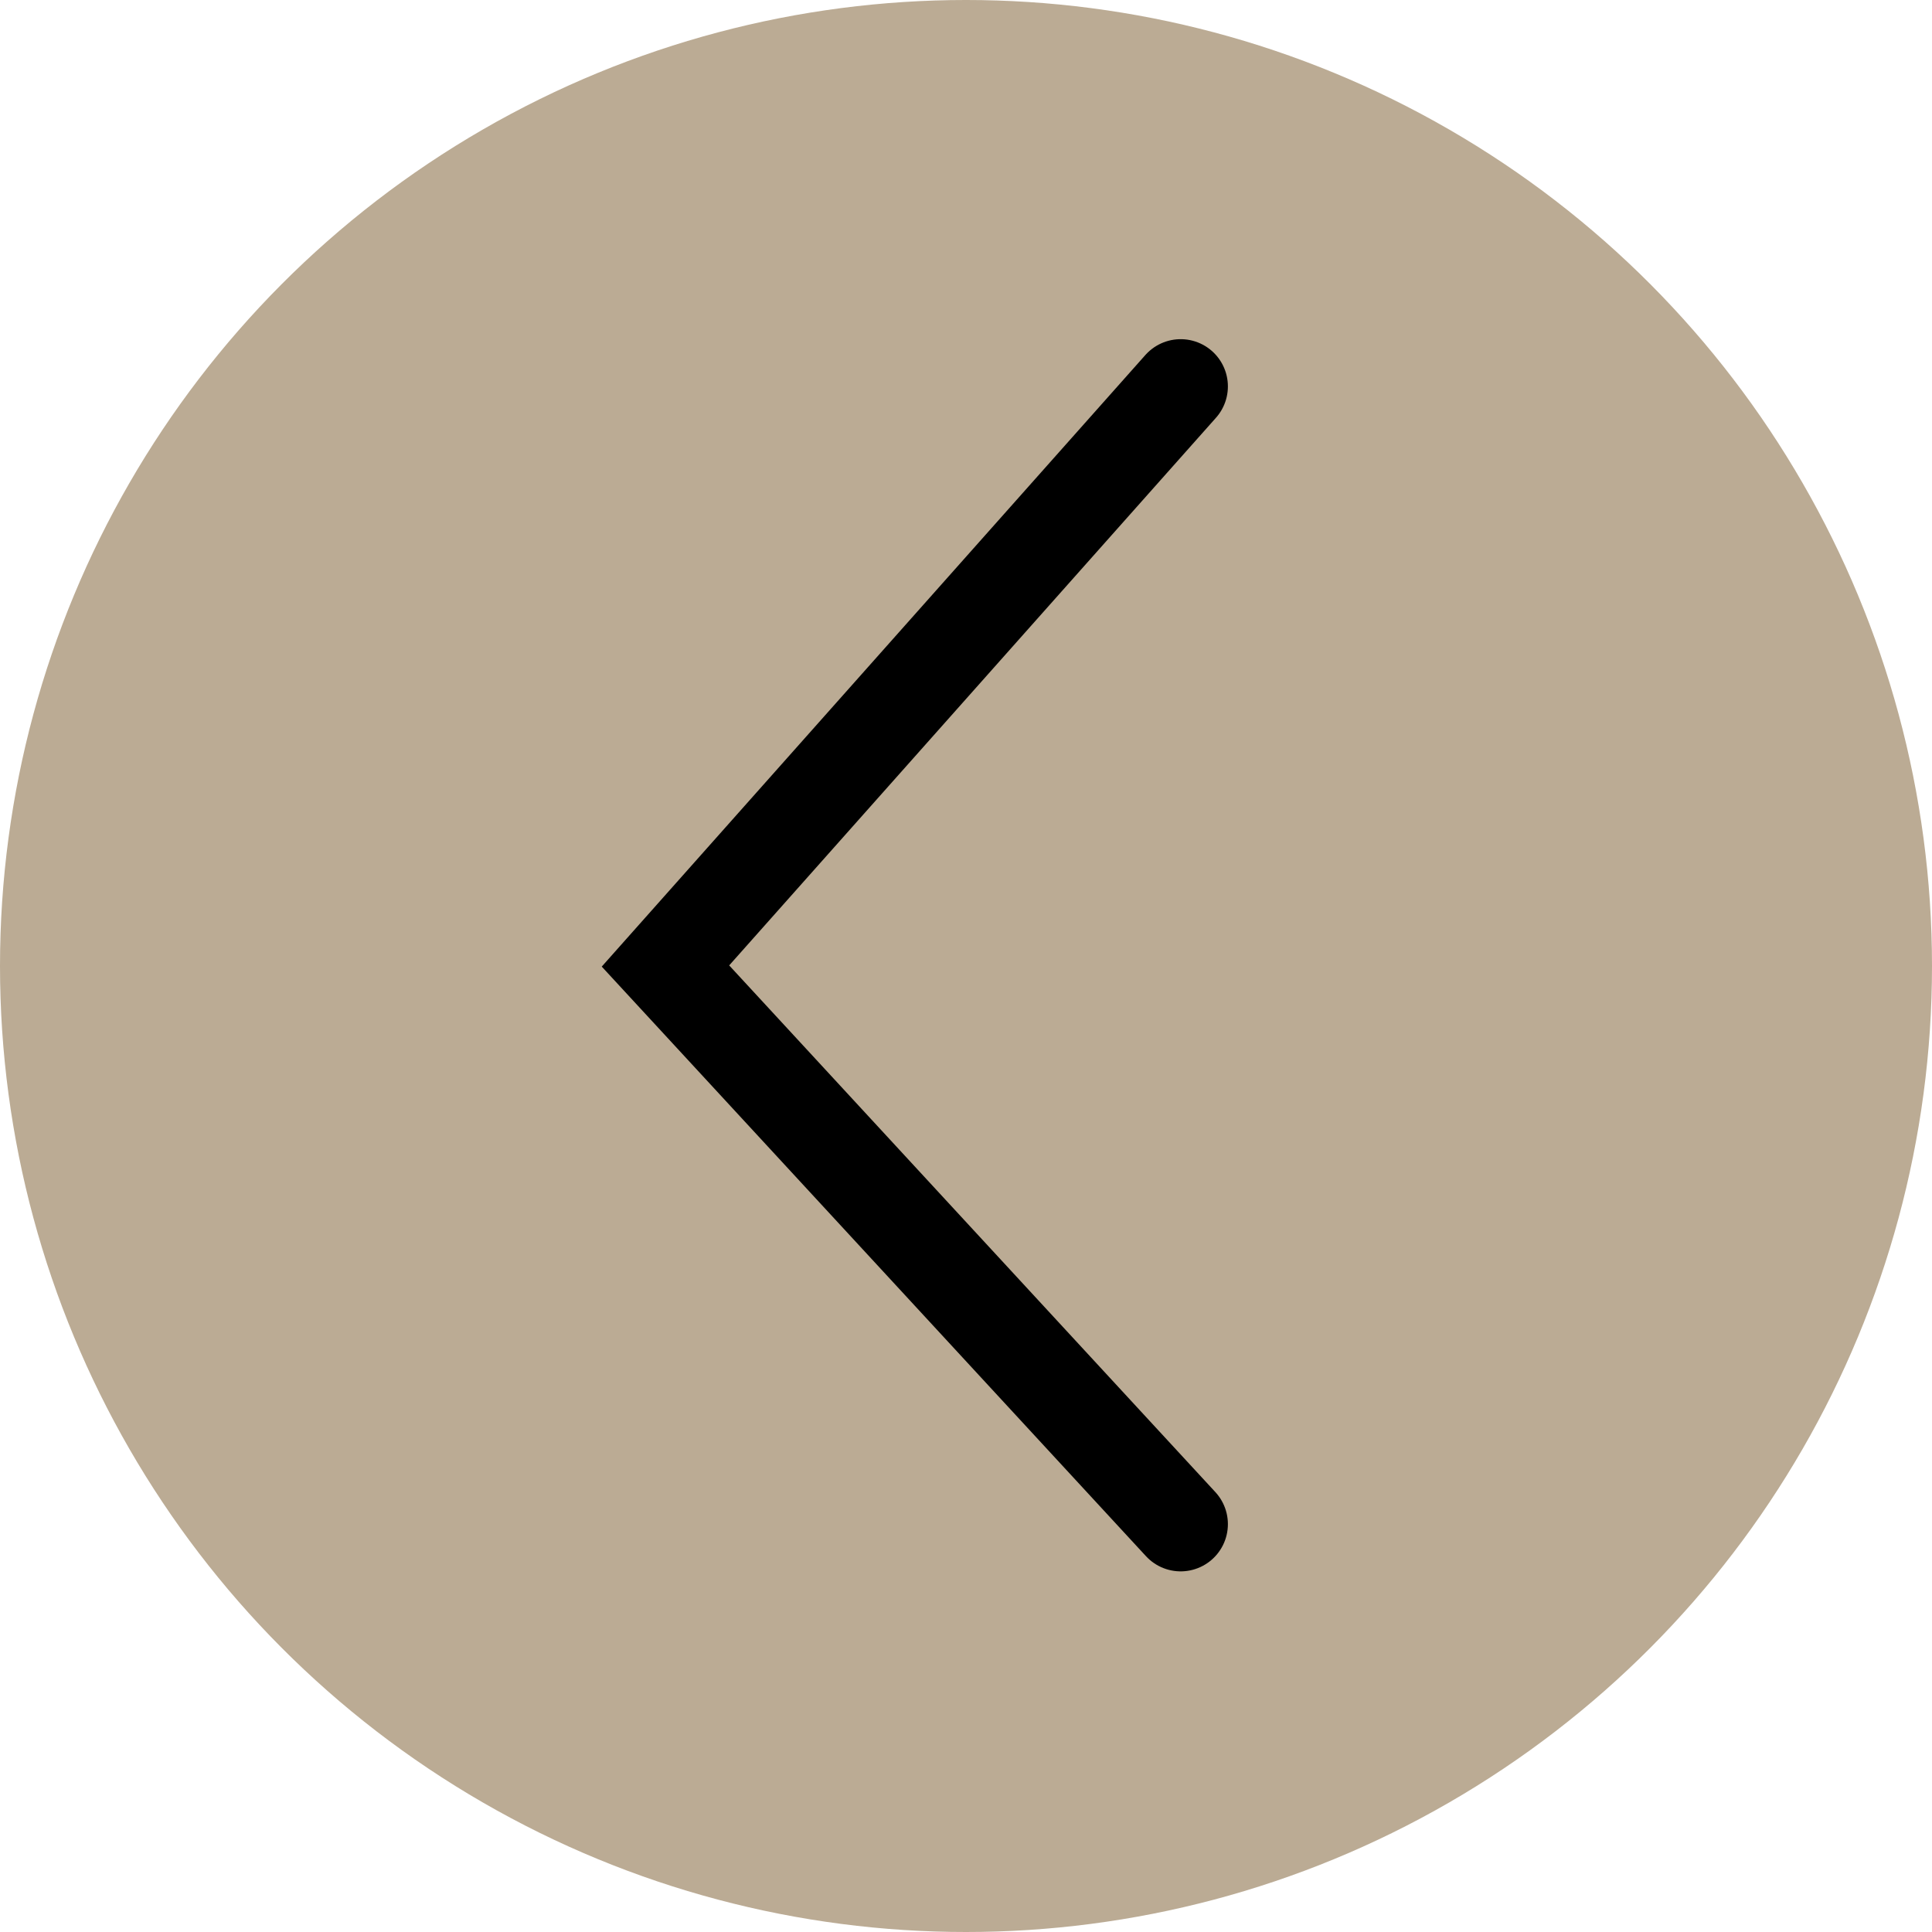
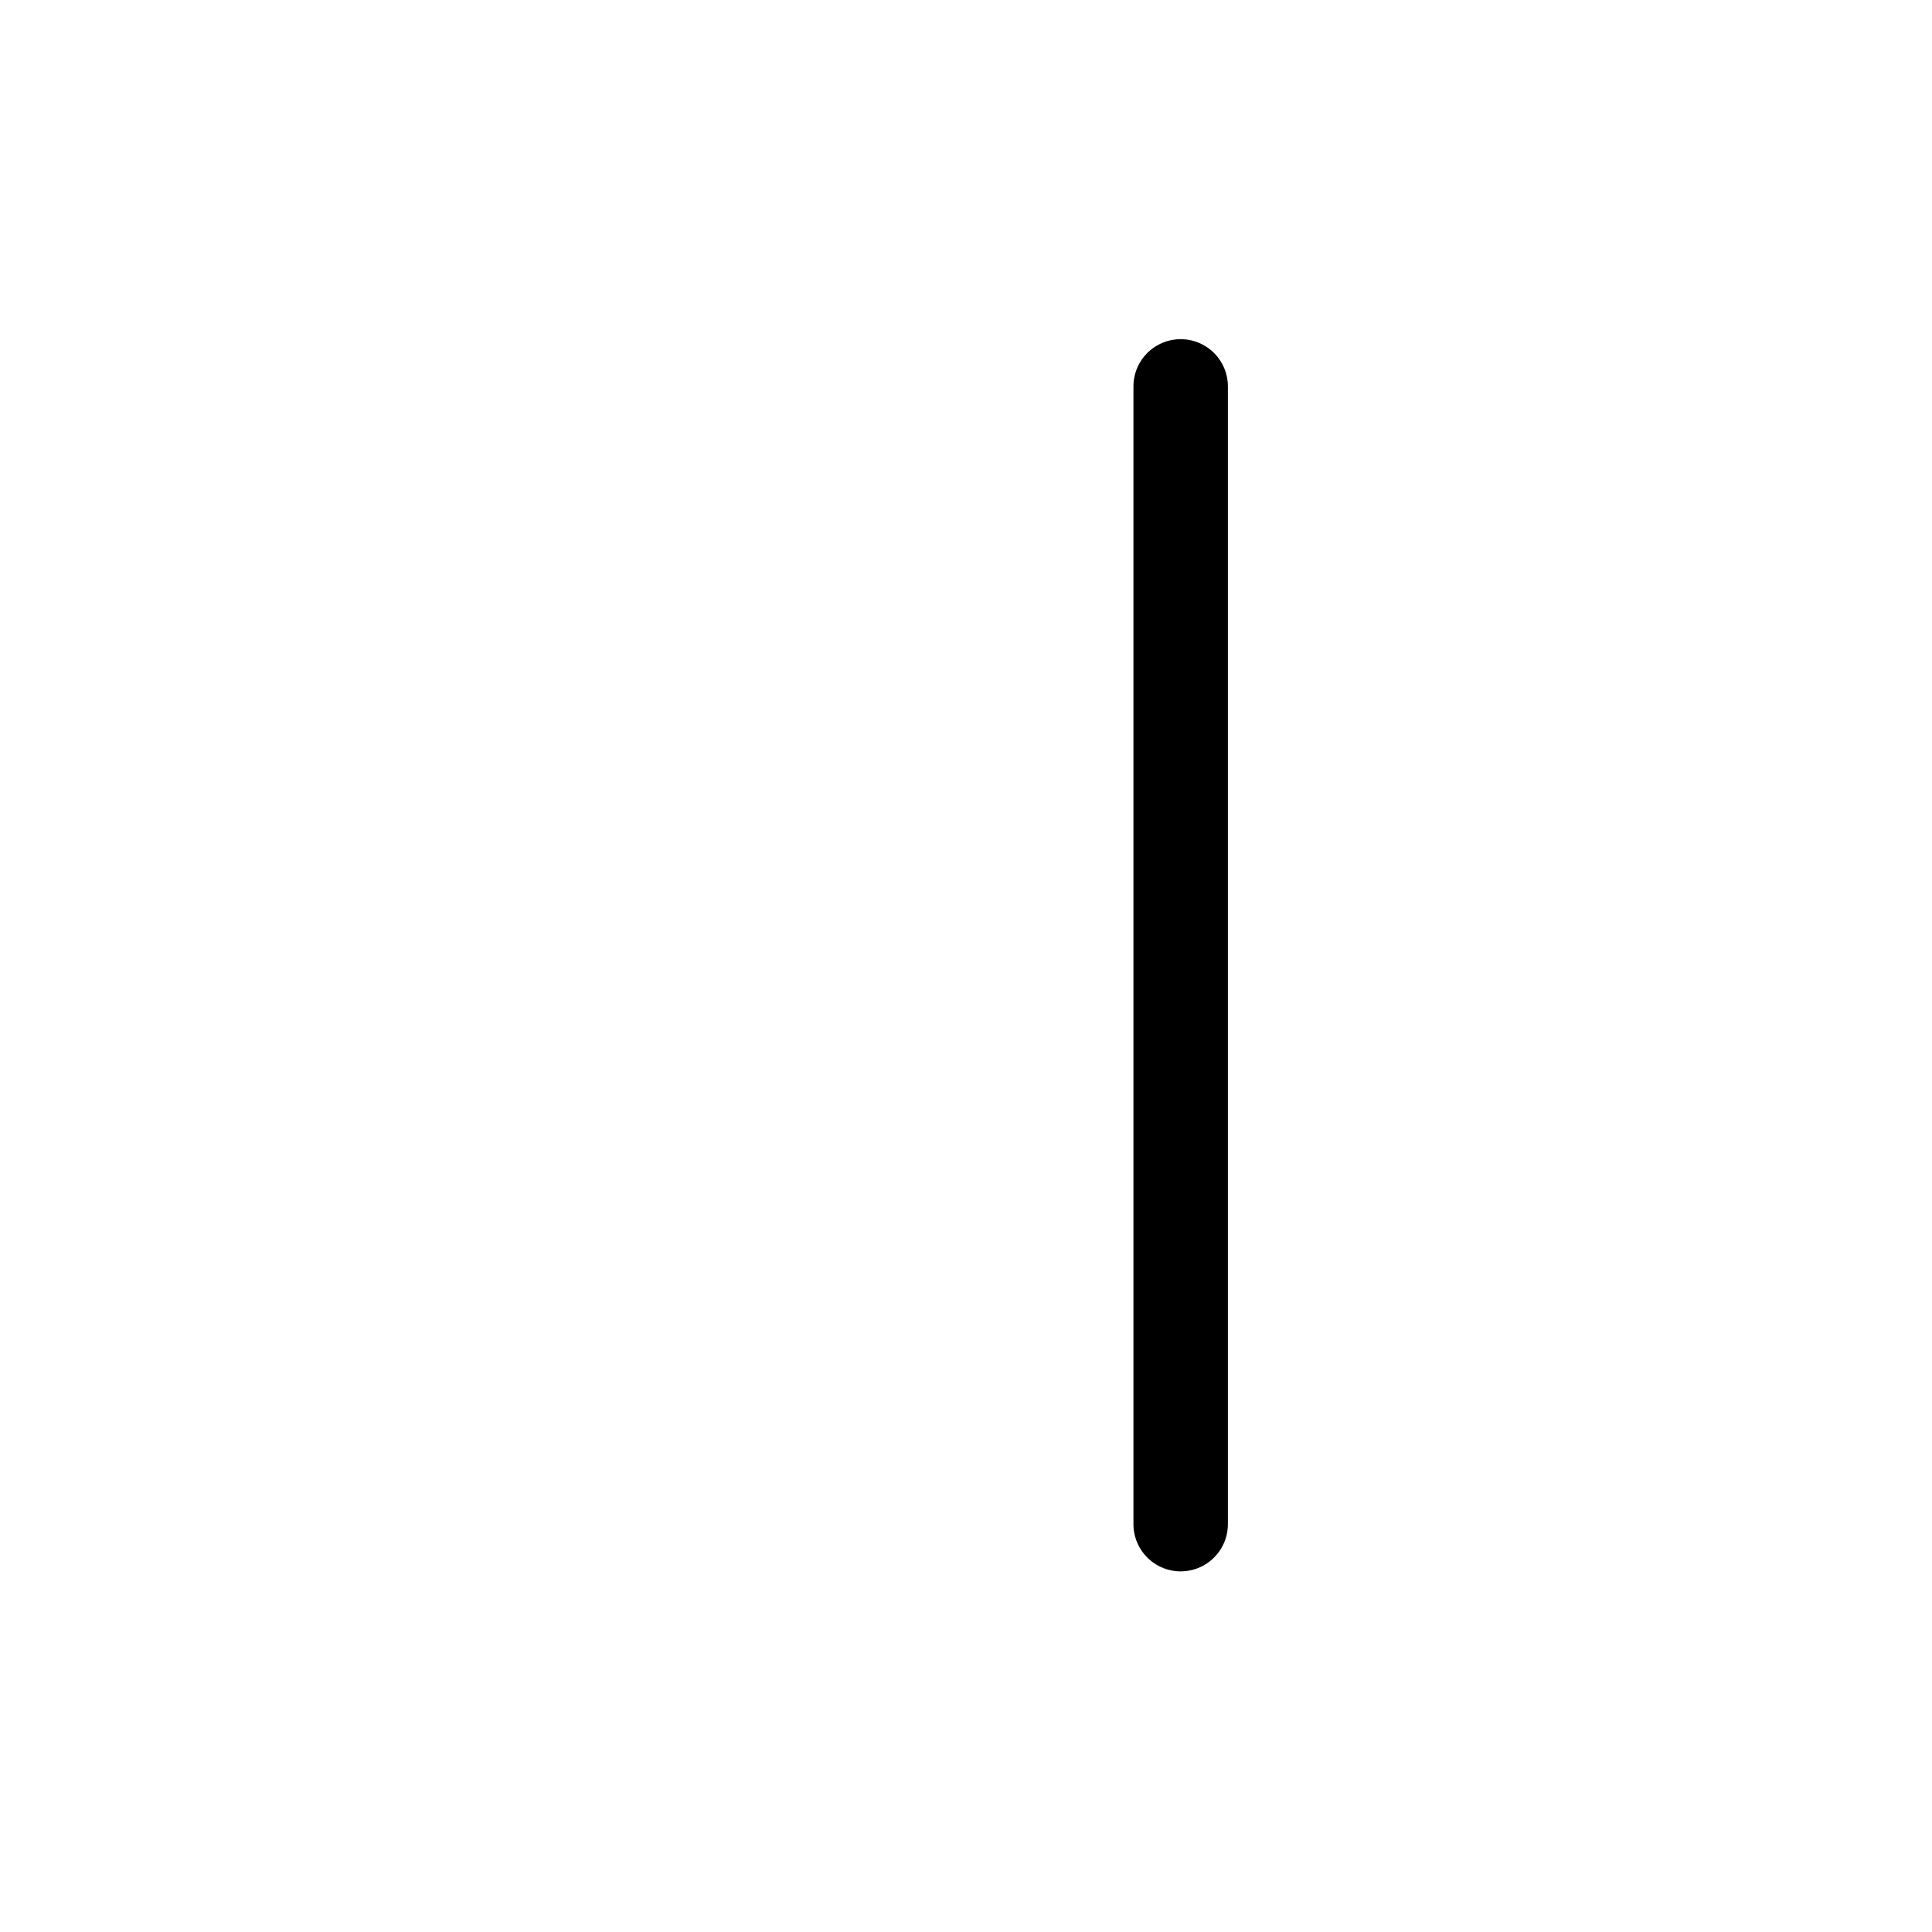
<svg xmlns="http://www.w3.org/2000/svg" width="45" height="45" viewBox="0 0 45 45" fill="none">
-   <circle cx="22.5" cy="22.5" r="22.5" transform="matrix(-1 0 0 1 45 0)" fill="#BBAB94" />
-   <path d="M27.5 9L15.5 22.5L27.5 35.5" stroke="black" stroke-width="2.2" stroke-linecap="round" />
+   <path d="M27.5 9L27.5 35.5" stroke="black" stroke-width="2.2" stroke-linecap="round" />
</svg>